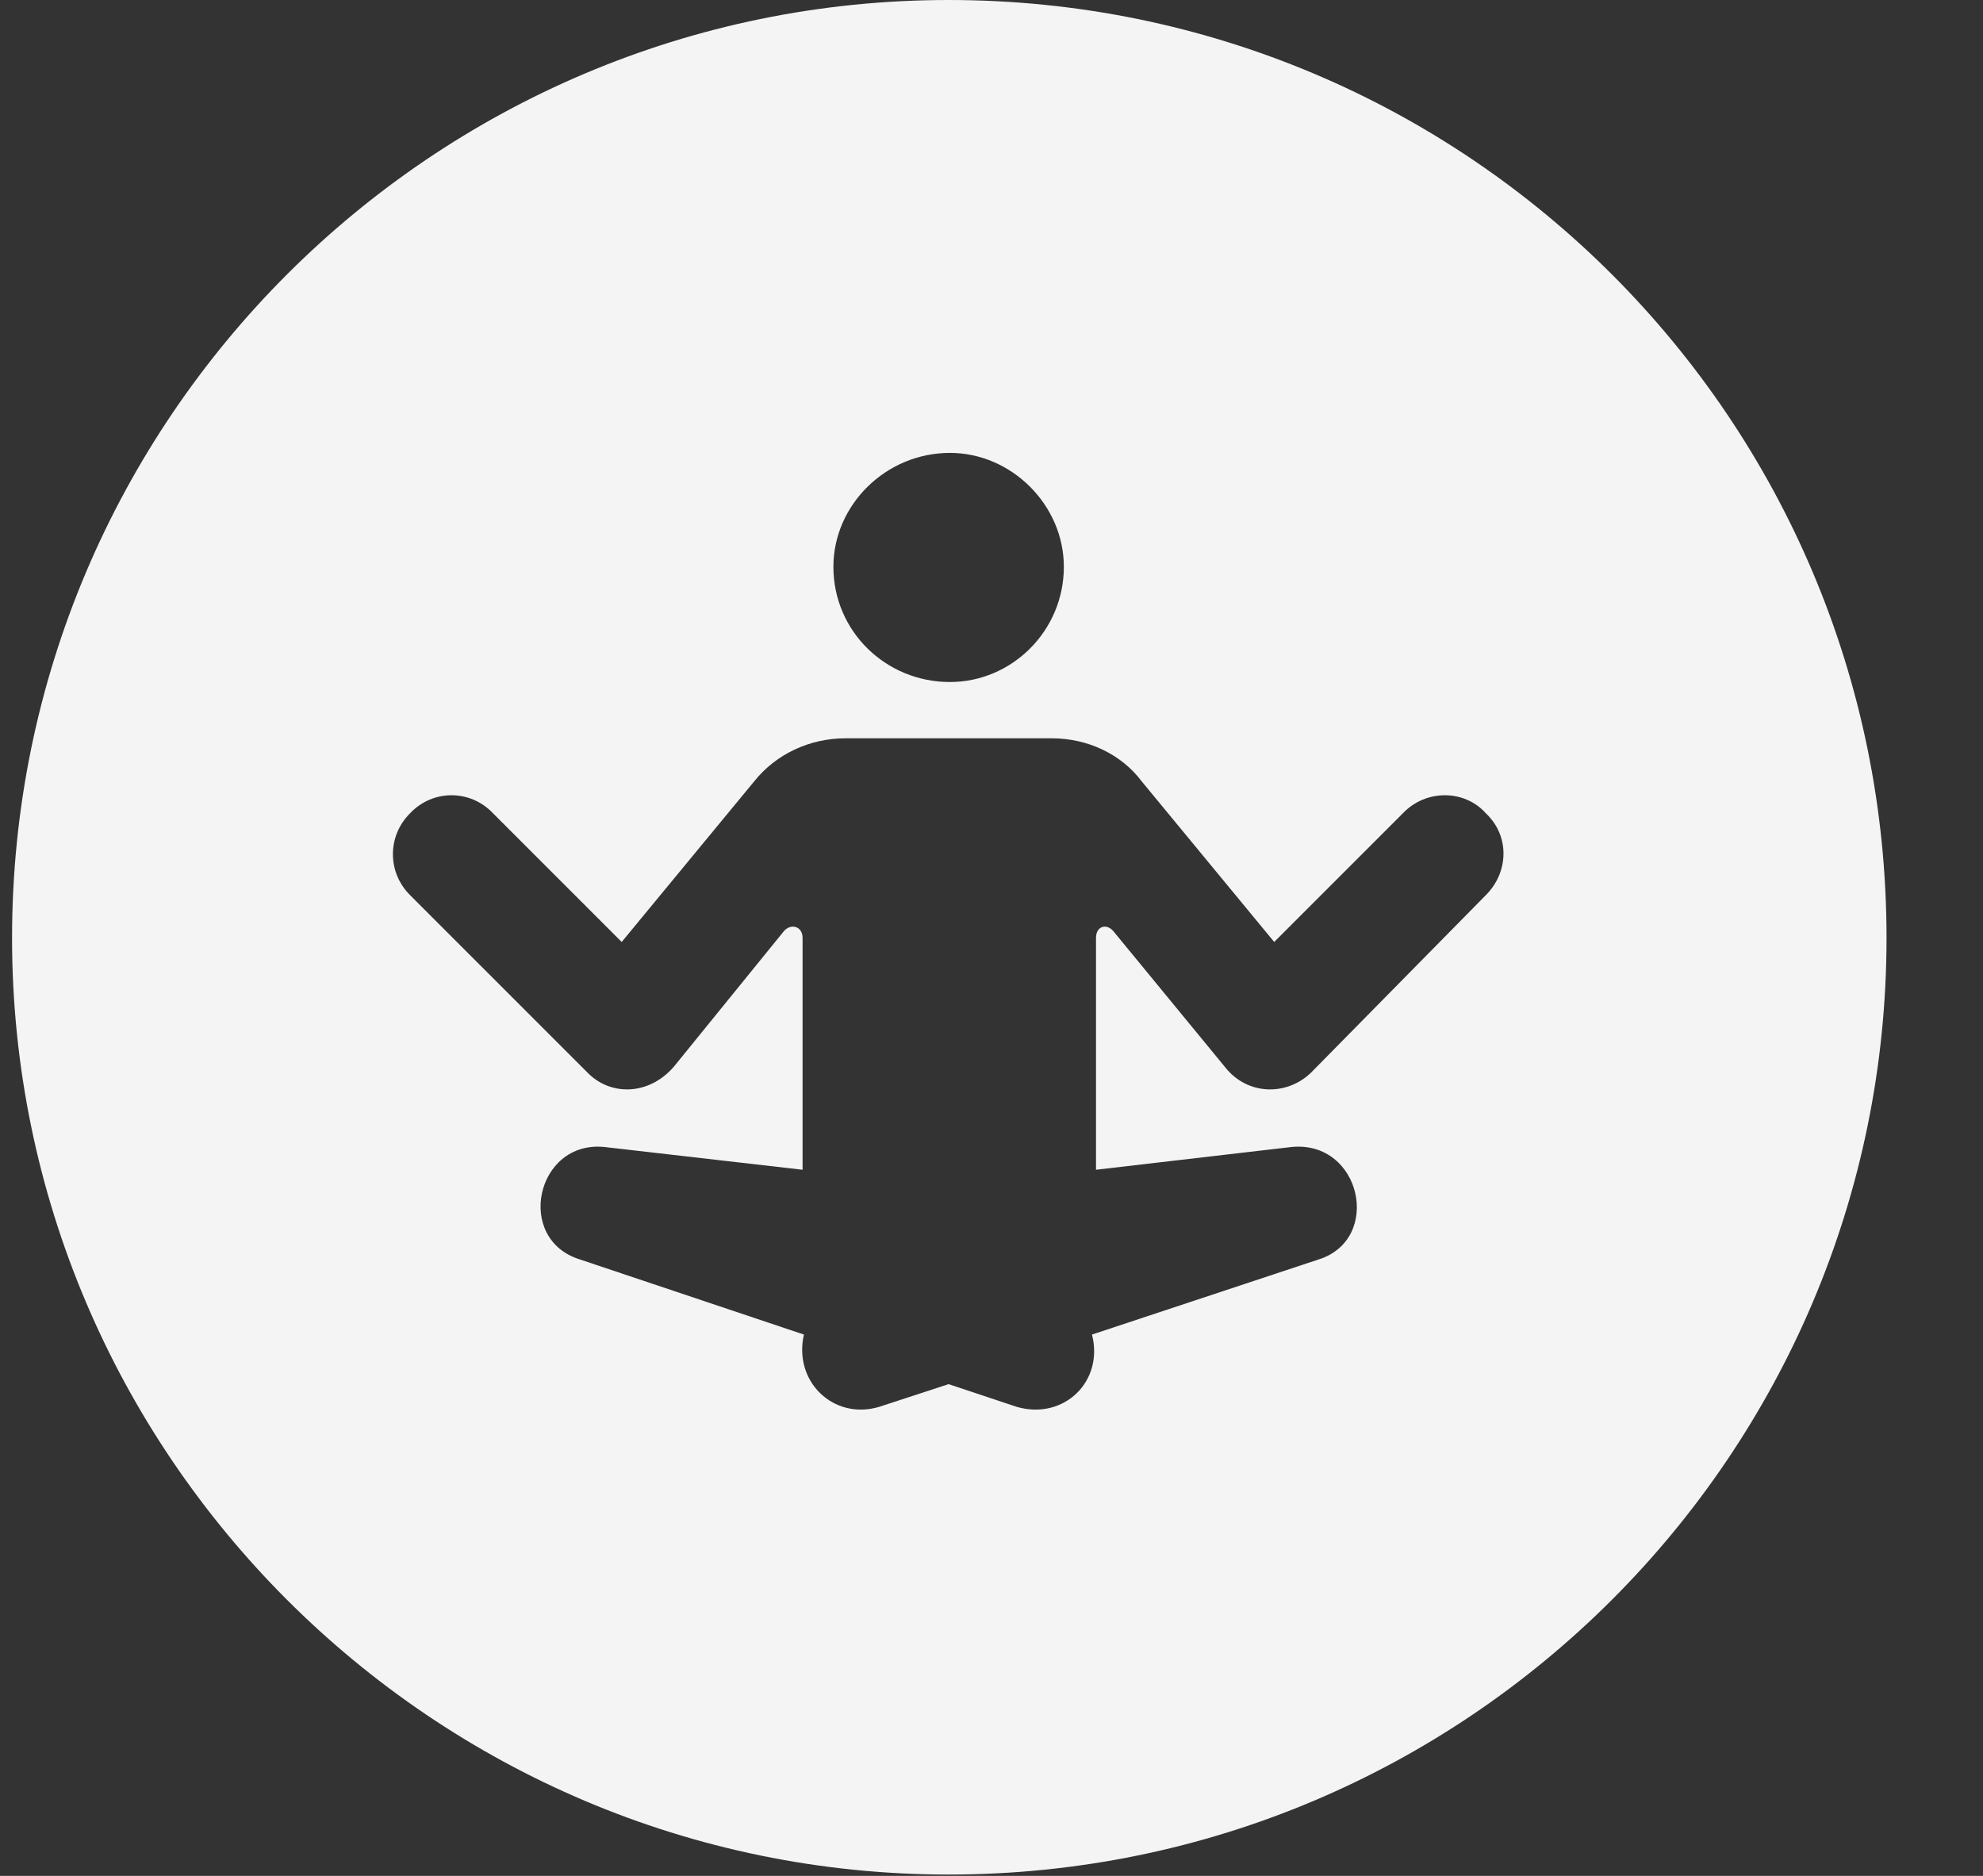
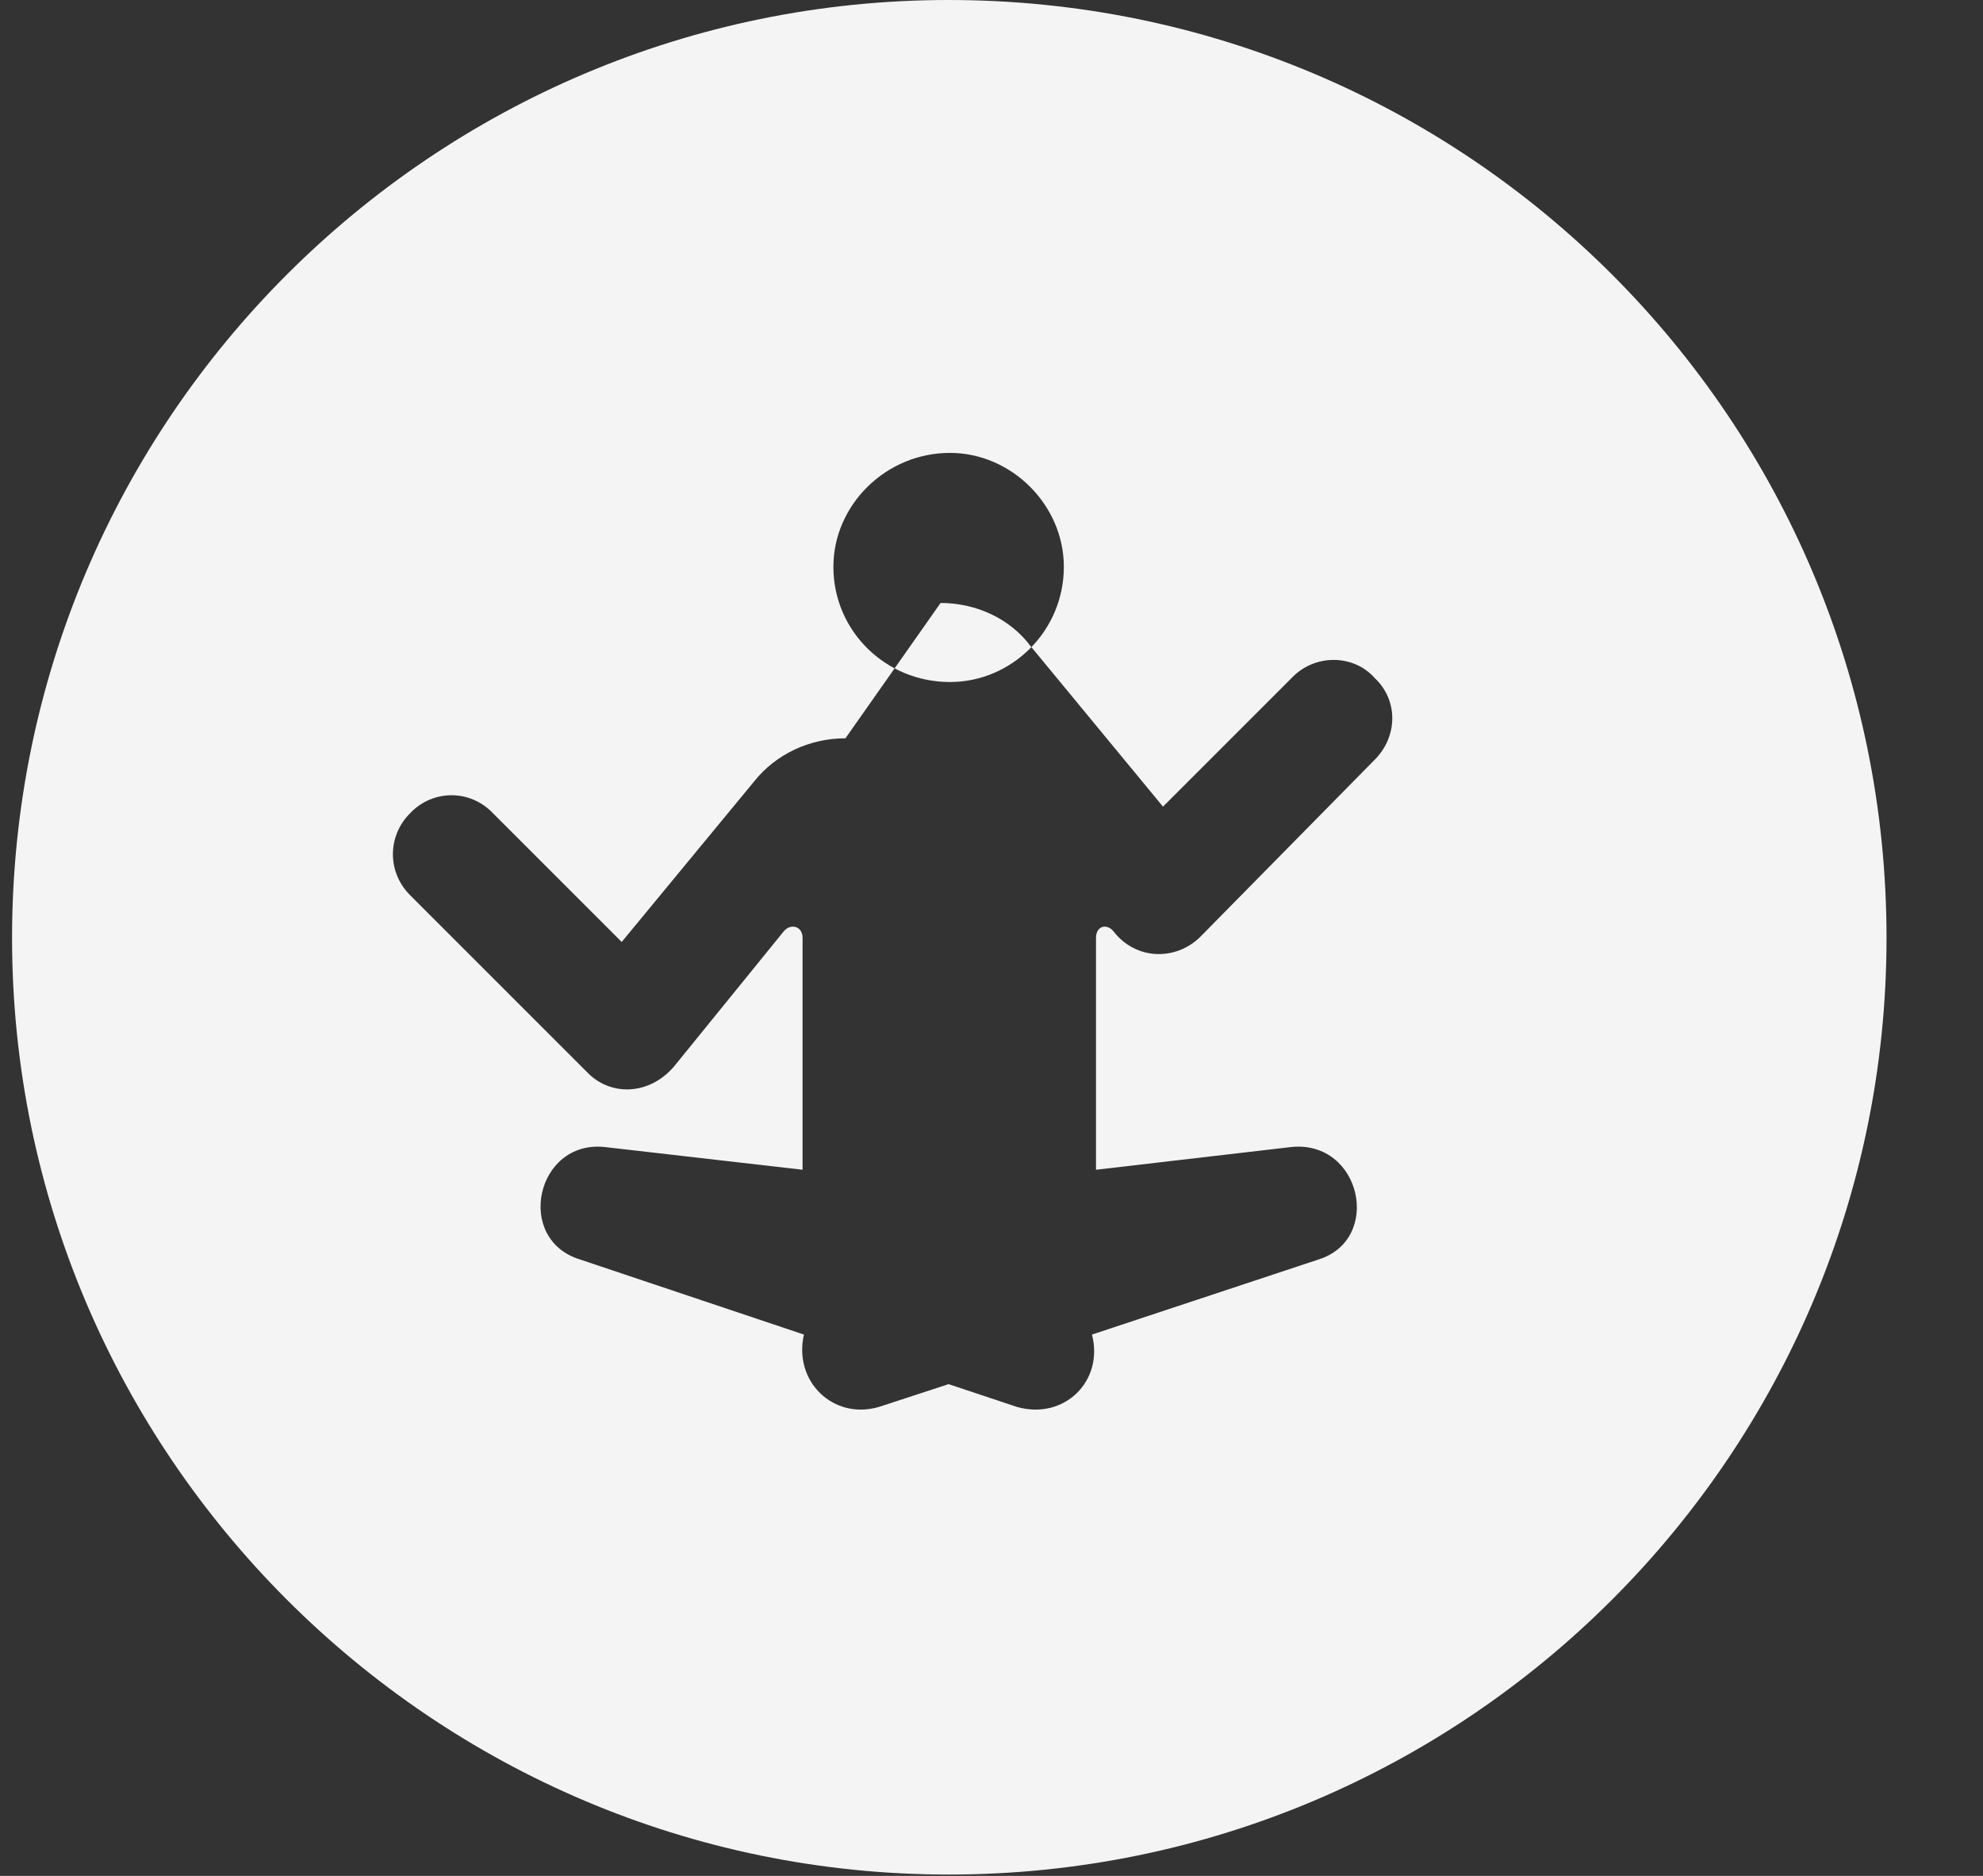
<svg xmlns="http://www.w3.org/2000/svg" version="1.2" viewBox="0 0 148 140" width="148" height="140">
  <rect x="0" y="0" width="148" height="140" fill="#333333" stroke="none" />
  <title>image</title>
  <style>
		.s0 { fill: #f4f4f4 } 
	</style>
-   <path fill-rule="evenodd" class="s0" d="m140.8 70c0 38.5-31.3 69.9-70 69.9-38.5 0-69.9-31.4-69.9-69.9 0-38.7 31.4-70 69.9-70 38.7 0 70 31.3 70 70zm-77.7-14.9c-2.7 0-5.2 1.2-6.8 3.2l-9.9 12-9.6-9.6c-1.7-1.8-4.5-1.8-6.2 0-1.7 1.7-1.7 4.4 0 6.1l13.2 13.2c1.7 1.8 4.6 1.8 6.5-0.4l8.2-10.1c0.5-0.6 1.4-0.4 1.4 0.5v17.3l-14.8-1.7c-5.1-0.5-6.7 6.9-1.8 8.4l16.7 5.6c-0.8 3.5 2.2 6.4 5.6 5.4l5.2-1.7 5.1 1.7c3.5 1 6.5-1.9 5.6-5.4l16.9-5.6c4.8-1.5 3.2-8.9-2-8.4l-14.6 1.7v-17.3c0-0.9 0.8-1.1 1.3-0.5l8.3 10.1c1.7 2.2 4.7 2.2 6.5 0.4l13-13.2c1.7-1.7 1.8-4.4 0-6.1-1.6-1.8-4.5-1.8-6.2 0l-9.6 9.6-9.9-12c-1.5-2-4-3.2-6.7-3.2zm-0.9-12.8c0 4.8 3.9 8.6 8.7 8.6 4.6 0 8.5-3.8 8.5-8.6 0-4.6-3.9-8.5-8.5-8.5-4.8 0-8.7 3.9-8.7 8.5z" />
+   <path fill-rule="evenodd" class="s0" d="m140.8 70c0 38.5-31.3 69.9-70 69.9-38.5 0-69.9-31.4-69.9-69.9 0-38.7 31.4-70 69.9-70 38.7 0 70 31.3 70 70zm-77.7-14.9c-2.7 0-5.2 1.2-6.8 3.2l-9.9 12-9.6-9.6c-1.7-1.8-4.5-1.8-6.2 0-1.7 1.7-1.7 4.4 0 6.1l13.2 13.2c1.7 1.8 4.6 1.8 6.5-0.4l8.2-10.1c0.5-0.6 1.4-0.4 1.4 0.5v17.3l-14.8-1.7c-5.1-0.5-6.7 6.9-1.8 8.4l16.7 5.6c-0.8 3.5 2.2 6.4 5.6 5.4l5.2-1.7 5.1 1.7c3.5 1 6.5-1.9 5.6-5.4l16.9-5.6c4.8-1.5 3.2-8.9-2-8.4l-14.6 1.7v-17.3c0-0.9 0.8-1.1 1.3-0.5c1.7 2.2 4.7 2.2 6.5 0.4l13-13.2c1.7-1.7 1.8-4.4 0-6.1-1.6-1.8-4.5-1.8-6.2 0l-9.6 9.6-9.9-12c-1.5-2-4-3.2-6.7-3.2zm-0.9-12.8c0 4.8 3.9 8.6 8.7 8.6 4.6 0 8.5-3.8 8.5-8.6 0-4.6-3.9-8.5-8.5-8.5-4.8 0-8.7 3.9-8.7 8.5z" />
</svg>